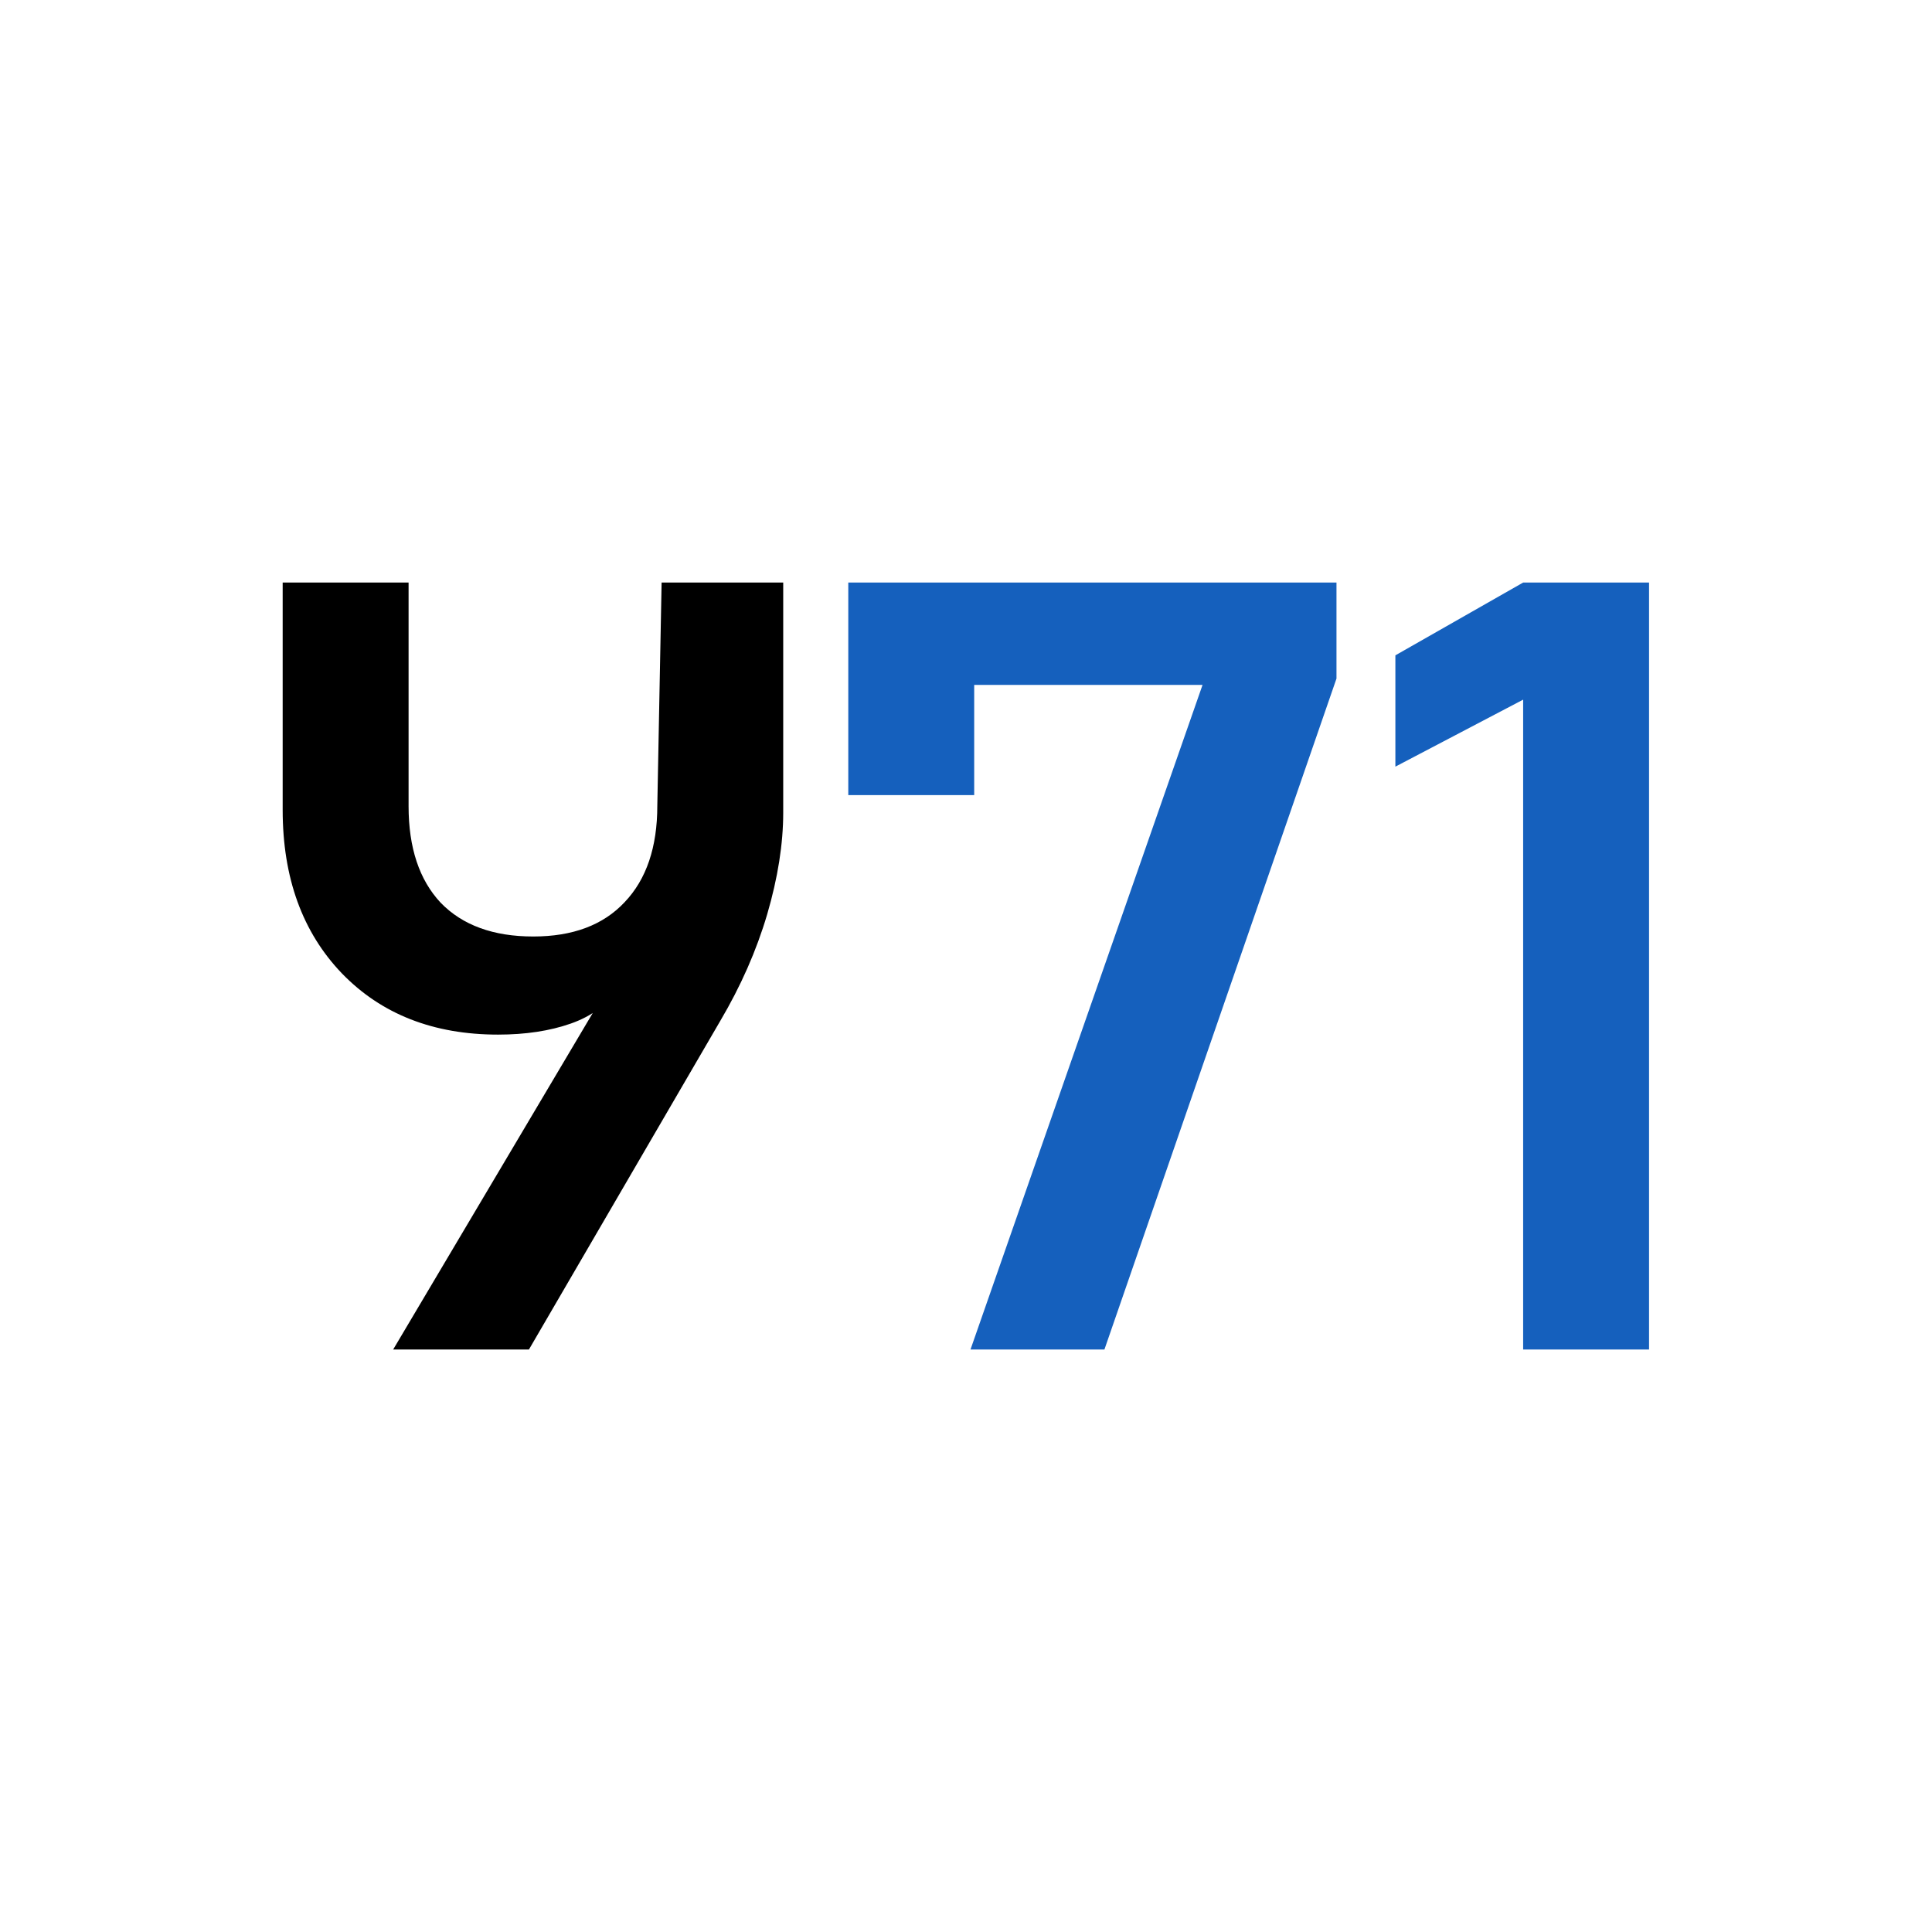
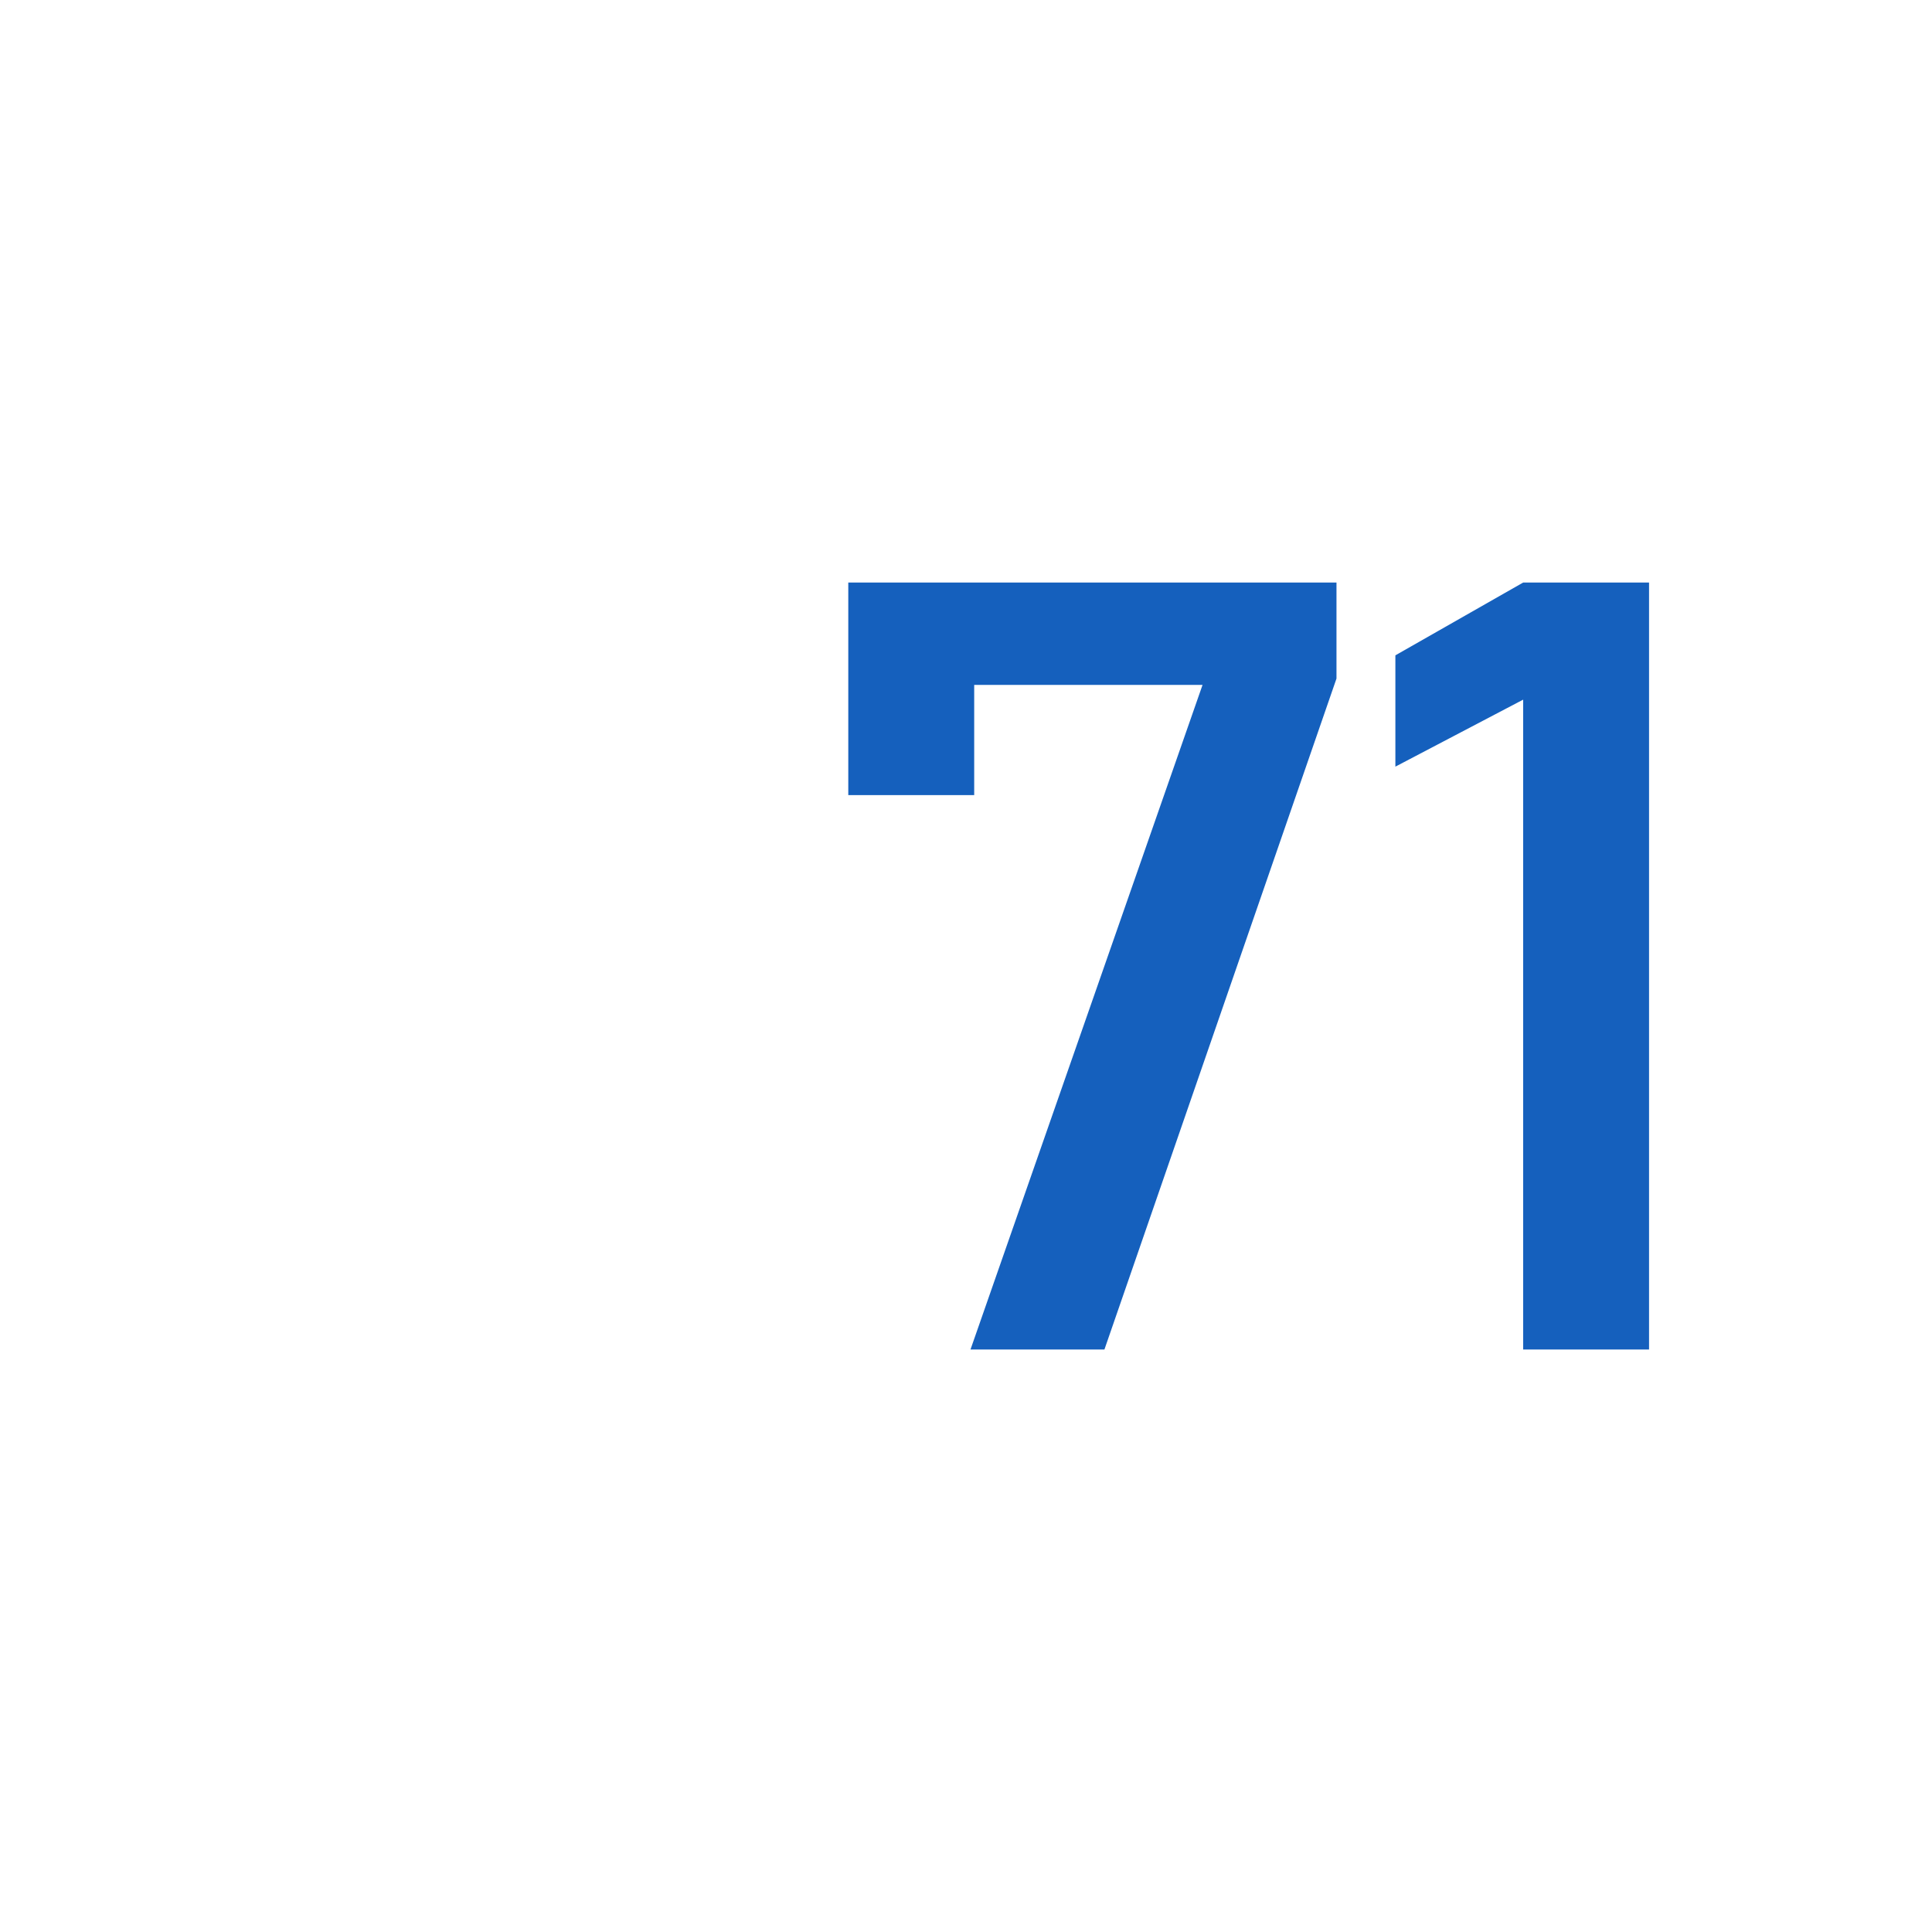
<svg xmlns="http://www.w3.org/2000/svg" xmlns:ns1="http://www.serif.com/" width="100%" height="100%" viewBox="0 0 500 500" version="1.1" xml:space="preserve" style="fill-rule:evenodd;clip-rule:evenodd;stroke-linejoin:round;stroke-miterlimit:2;">
  <g transform="matrix(1,0,0,1,-580,-1100.29)">
    <g id="_-" ns1:id=" " transform="matrix(1,0,0,1,580,1100.29)">
-       <rect x="0" y="0" width="500" height="500" style="fill:white;" />
      <g transform="matrix(1.61,0,0,1.376,-81.055,-48.869)">
        <g transform="matrix(1,0,0,1,12.359,0)">
-           <path d="M163.884,145.082L163.884,188.338C163.884,194.224 163.024,200.607 161.305,207.485C159.585,214.298 157.072,220.978 153.765,227.526L123.009,289.334L101.183,289.334L137.494,217.704L137.395,221.276C135.675,224.384 133.129,226.633 129.756,228.022C126.382,229.411 122.48,230.105 118.049,230.105C107.665,230.105 99.298,226.269 92.949,218.597C86.599,210.859 83.424,200.607 83.424,187.842L83.424,145.082M103.663,145.082L103.663,187.147C103.663,194.952 105.383,201.004 108.822,205.303C112.328,209.536 117.288,211.652 123.704,211.652C130.053,211.652 134.948,209.503 138.387,205.204C141.892,200.904 143.645,194.853 143.645,187.048L144.336,145.082" style="fill-rule:nonzero;" />
-         </g>
+           </g>
        <path d="M265.178,145.082L265.178,163.138L227.875,289.334L206.346,289.334L243.649,164.329L206.941,164.329L206.941,185.064L186.702,185.064L186.702,145.082L265.178,145.082Z" style="fill:rgb(21,96,189);fill-rule:nonzero;" />
        <g transform="matrix(1,0,0,1,-12.359,0)">
          <path d="M327.78,145.082L327.78,289.334L307.541,289.334L307.541,167.107L287.004,179.706L287.004,158.773L307.541,145.082L327.78,145.082Z" style="fill:rgb(21,96,189);fill-rule:nonzero;" />
        </g>
      </g>
    </g>
  </g>
</svg>